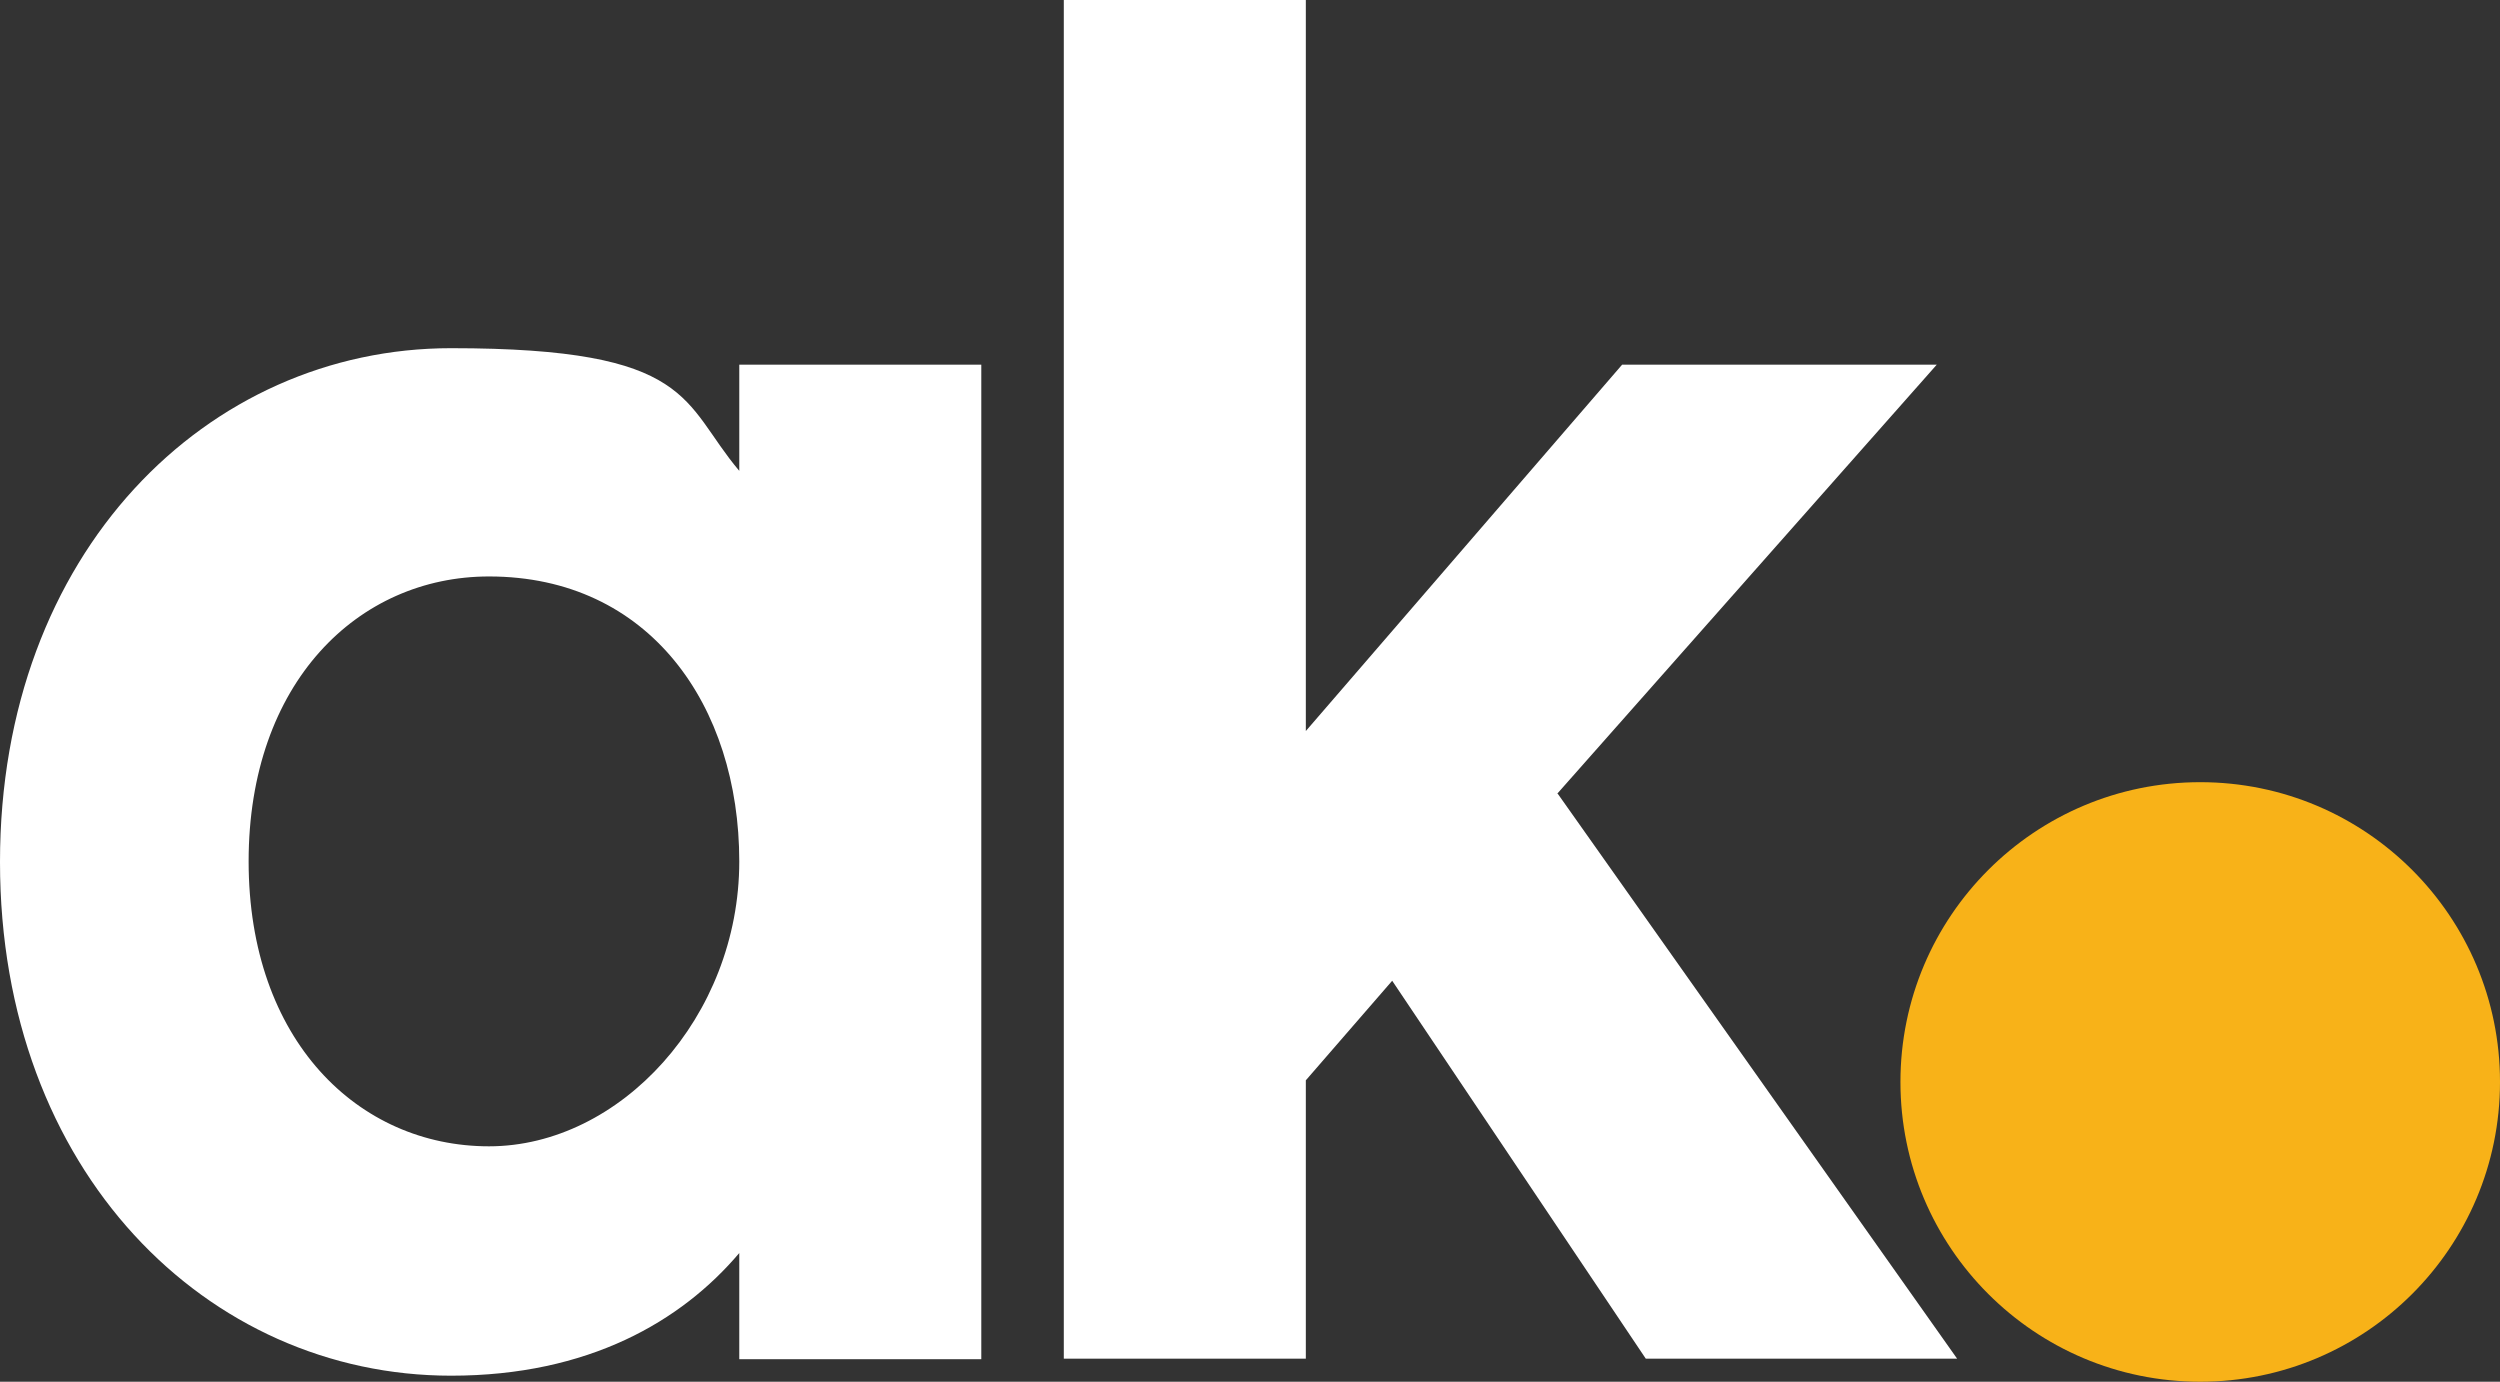
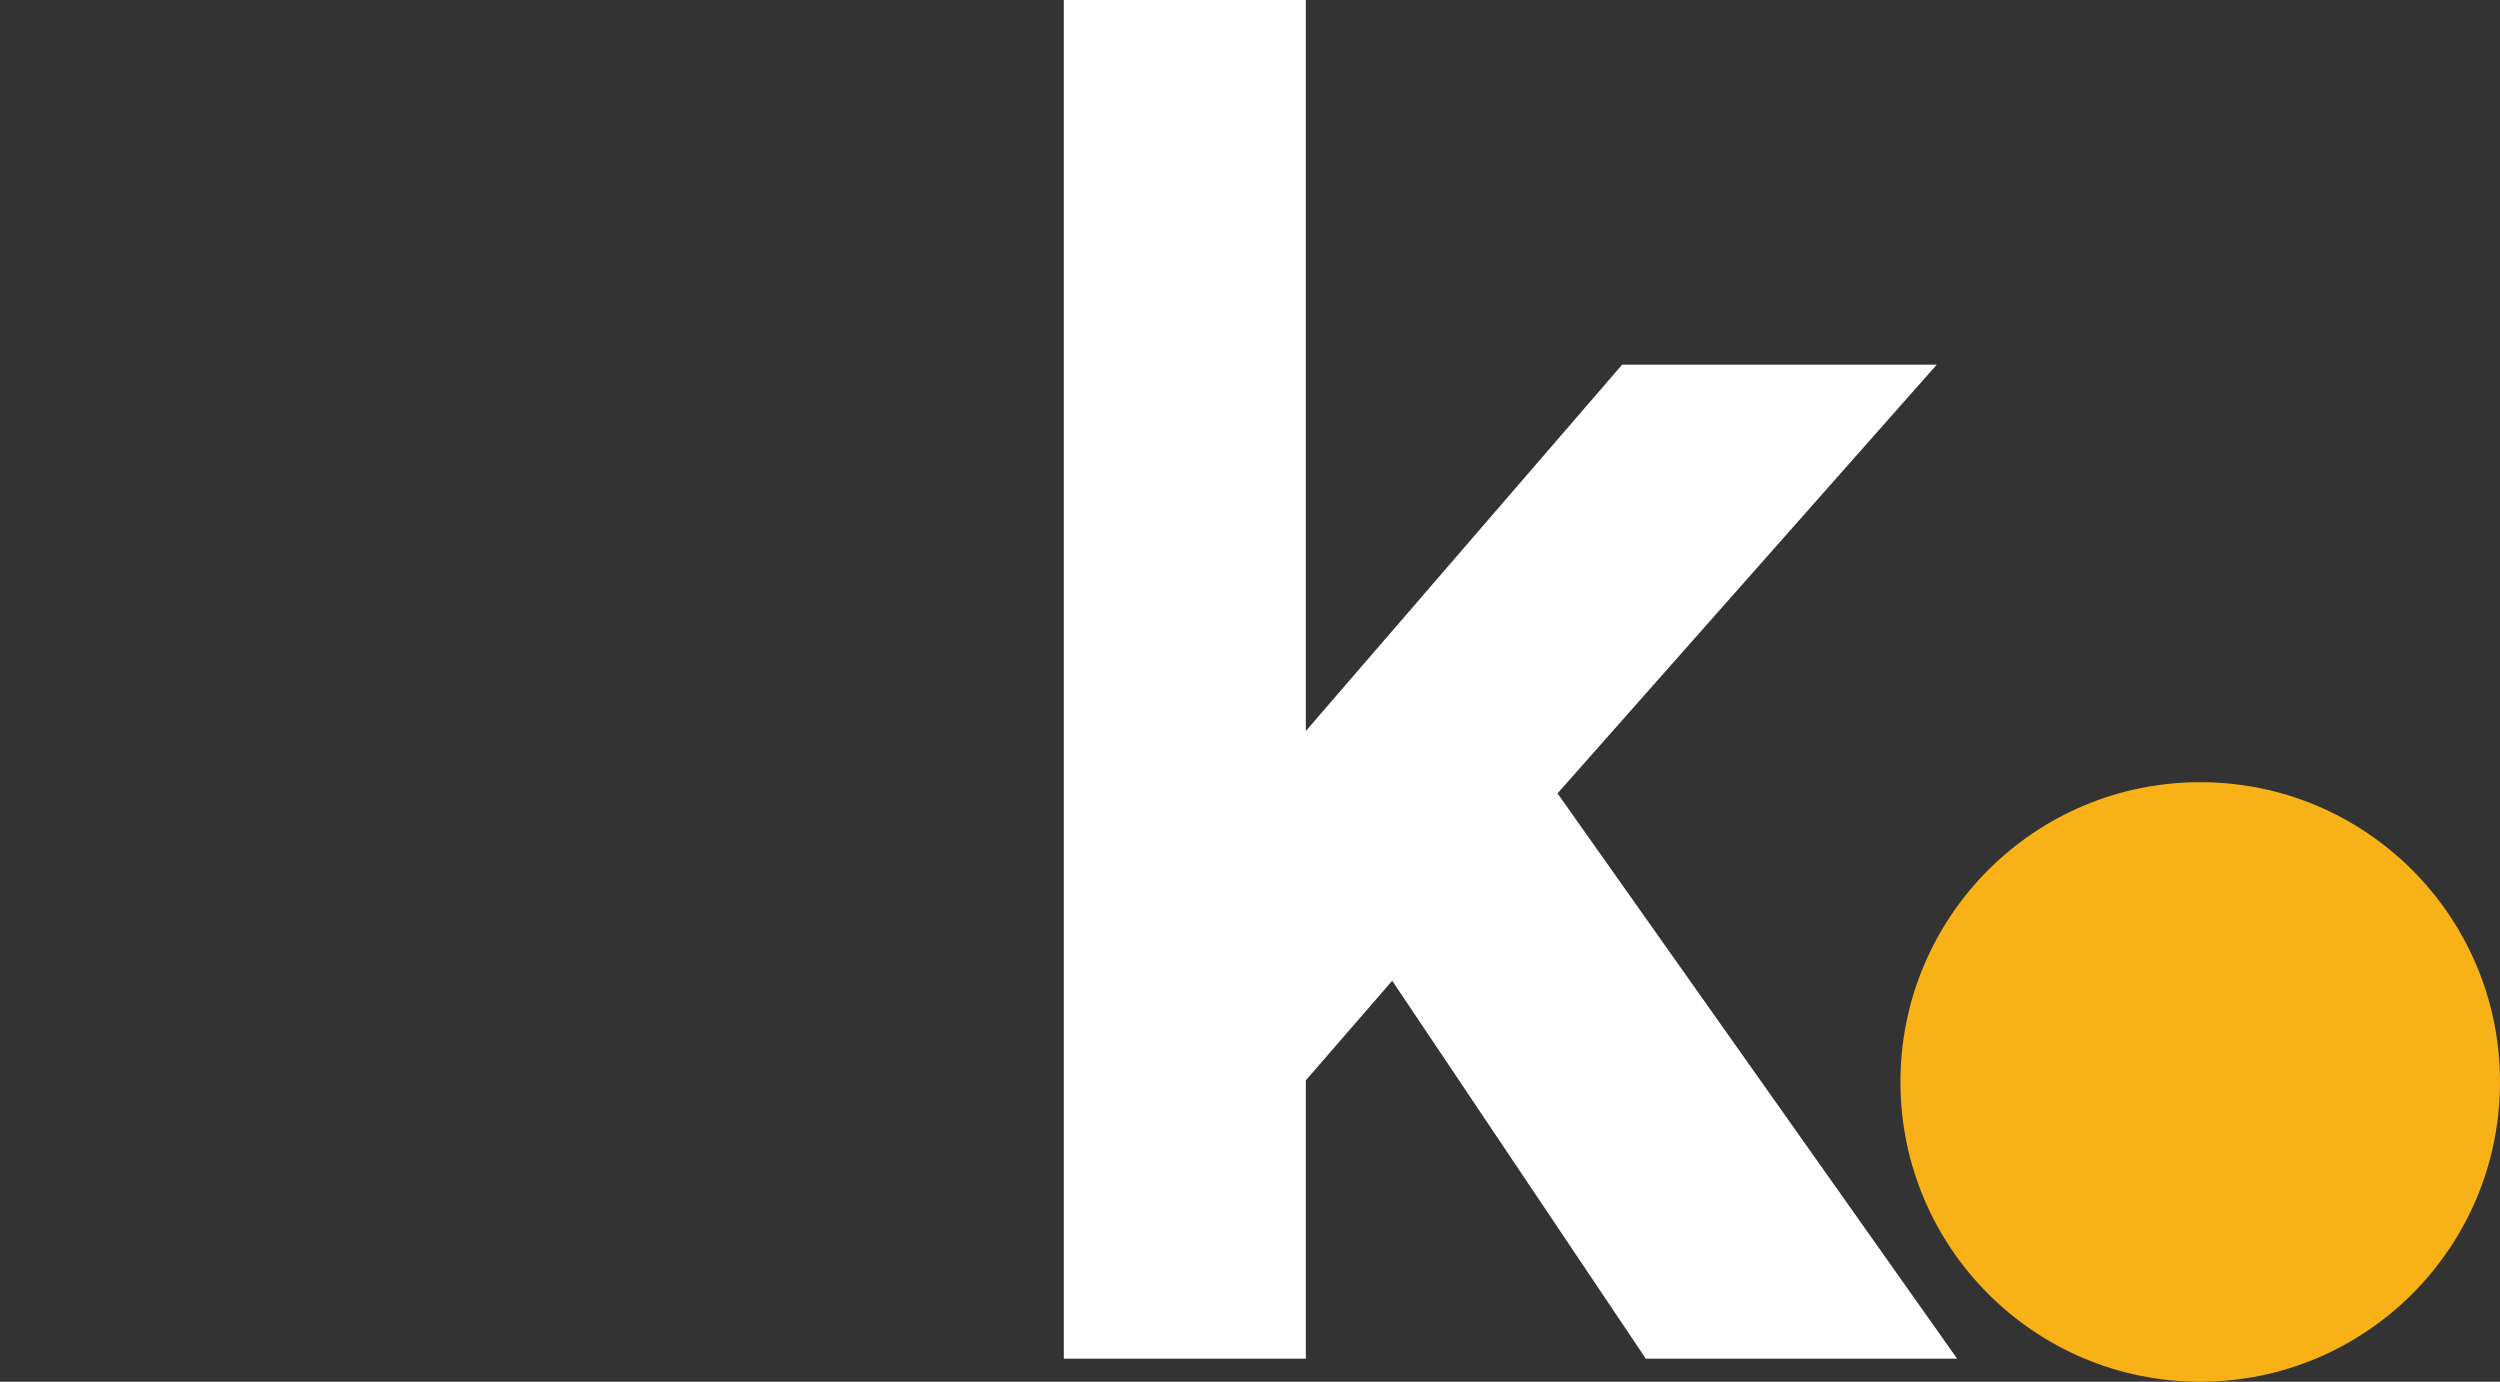
<svg xmlns="http://www.w3.org/2000/svg" version="1.1" viewBox="0 0 454.5 251.2">
  <rect x="0" y="0" width="454.5" height="251.2" fill="#333333" stroke="none" />
  <defs>
    <style> .cls-1 { fill: #f8b218; } .cls-2 { fill: #fff; } </style>
  </defs>
  <g>
    <g id="Layer_1">
      <circle class="cls-1" cx="400" cy="196.7" r="54.5" />
-       <path class="cls-2" d="M134.4,66.3h44v180.8h-44v-19.3c-10.5,12.4-27.4,22.3-52.4,22.3C37.7,250.1,0,213,0,156.7S37.7,63.3,82,63.3s41.9,9.9,52.4,22.3v-19.3h0ZM88.9,104.8c-23.8,0-43.7,19.3-43.7,51.8s19.9,51.8,43.7,51.8,45.5-23.5,45.5-51.8-16.3-51.8-45.5-51.8Z" />
      <path class="cls-2" d="M283.2,144.3l72.6,102.7h-56.6l-46.1-68.7-15.7,18.1v50.6h-44V0h44v132.9l57.5-66.6h57.2l-69,78h0Z" />
    </g>
  </g>
</svg>